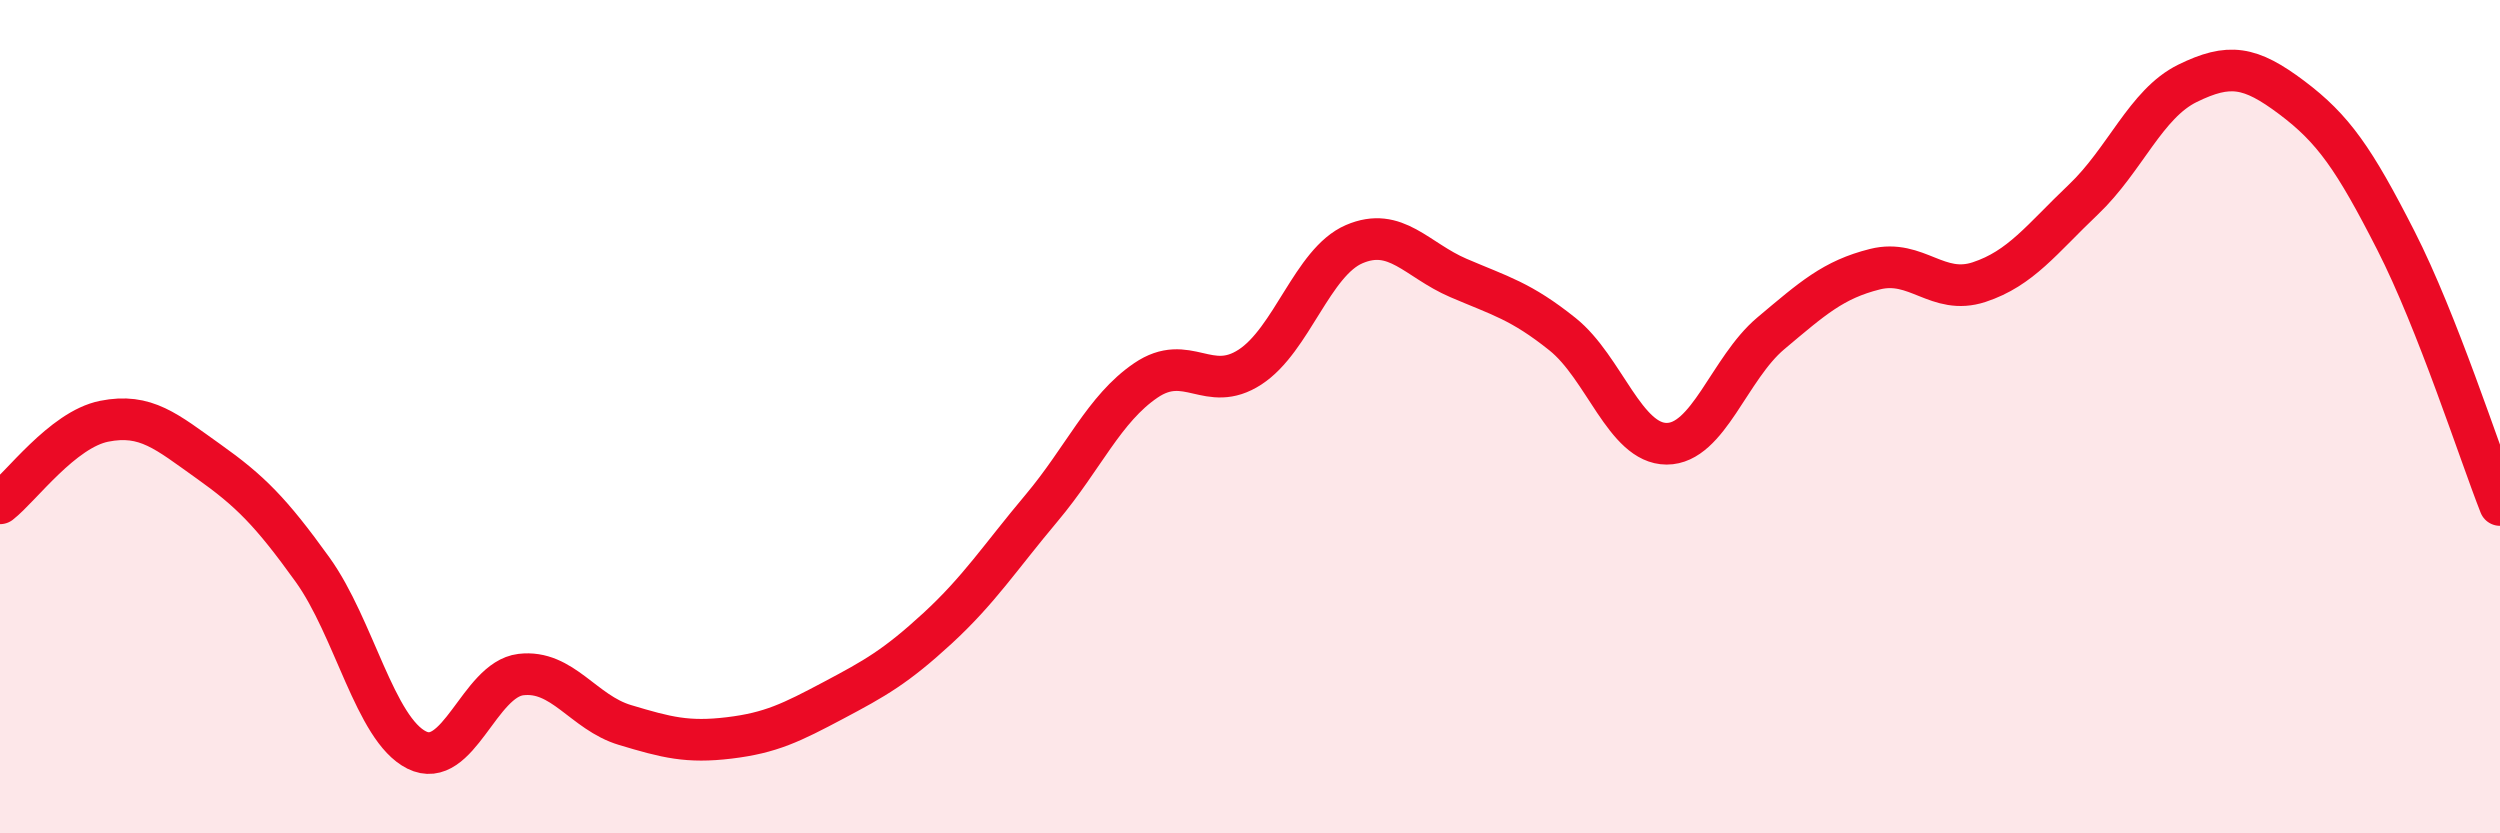
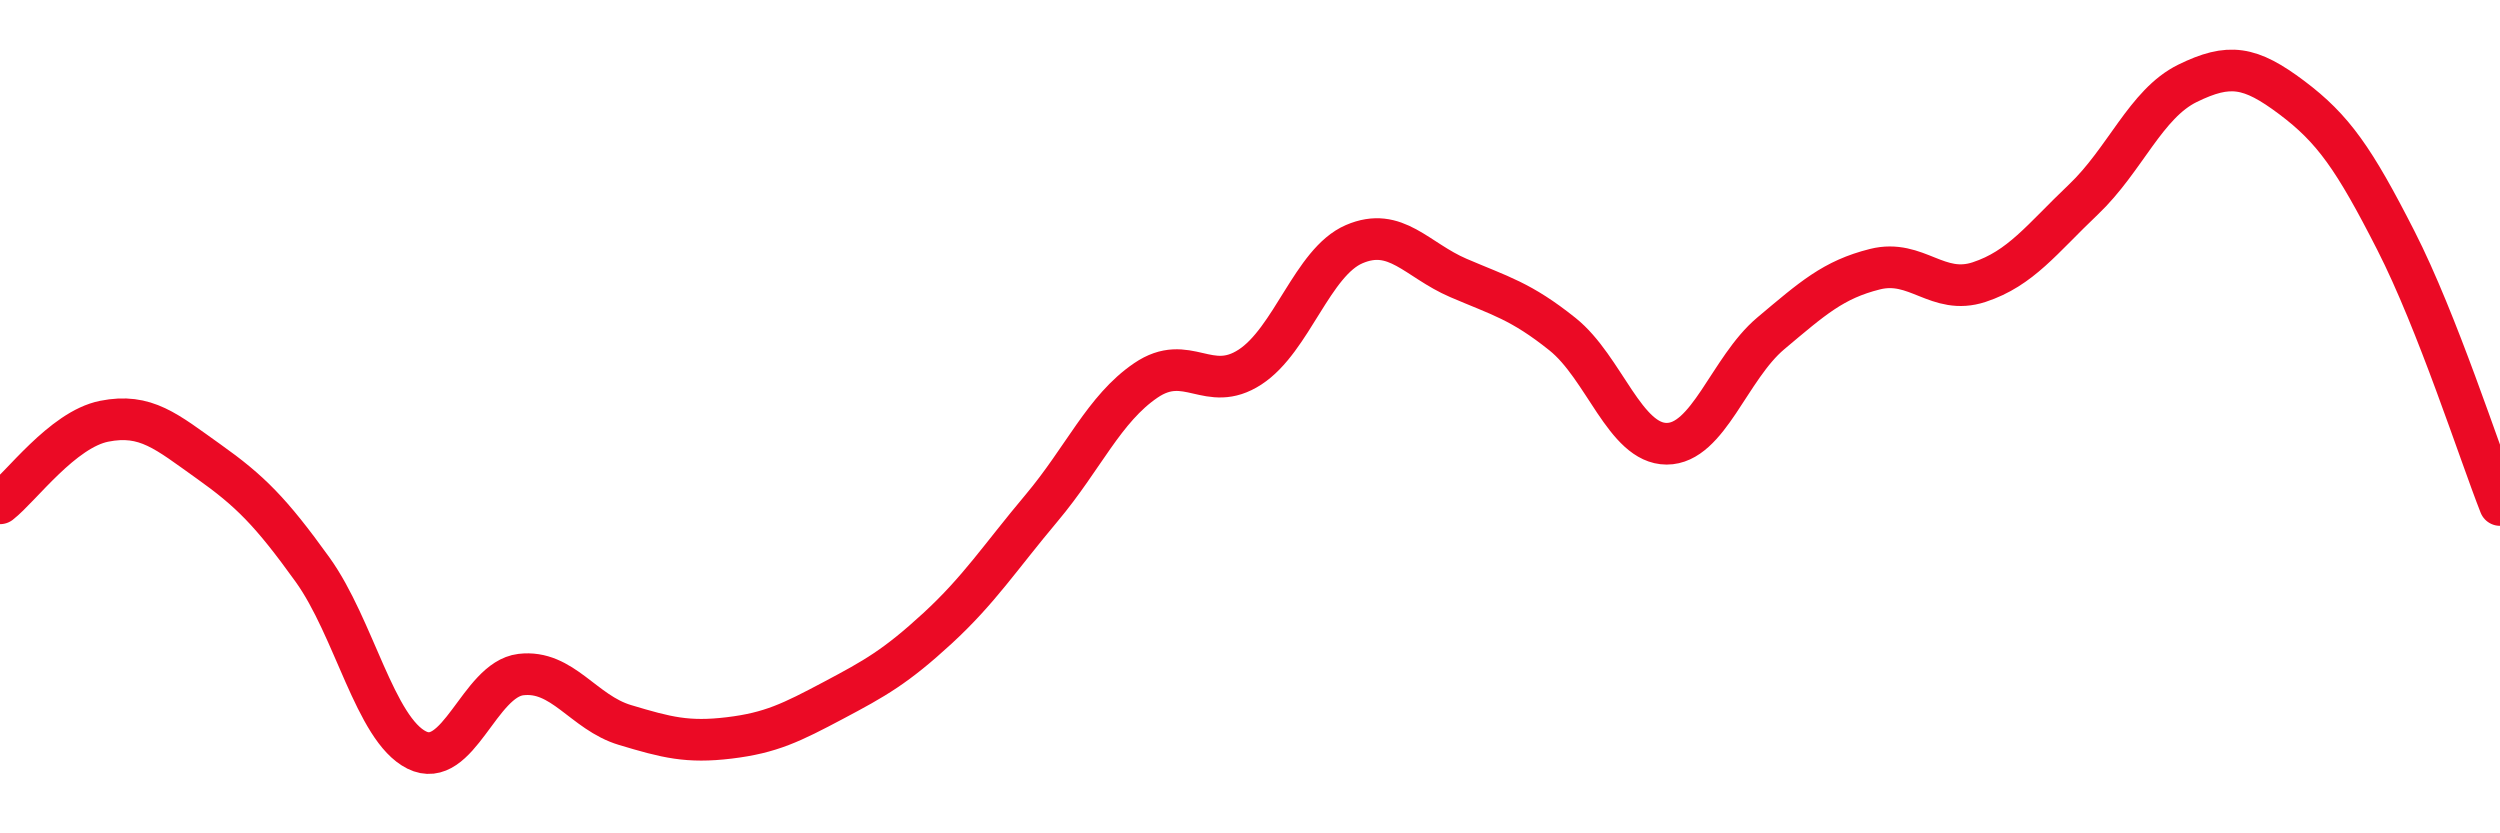
<svg xmlns="http://www.w3.org/2000/svg" width="60" height="20" viewBox="0 0 60 20">
-   <path d="M 0,12.08 C 0.5,11.69 1.5,10.31 2.5,10.11 C 3.5,9.91 4,10.36 5,11.07 C 6,11.78 6.5,12.28 7.5,13.67 C 8.5,15.06 9,17.5 10,18 C 11,18.5 11.5,16.31 12.5,16.19 C 13.5,16.07 14,17.1 15,17.4 C 16,17.7 16.5,17.83 17.5,17.71 C 18.5,17.59 19,17.34 20,16.81 C 21,16.28 21.5,16 22.5,15.08 C 23.5,14.16 24,13.38 25,12.19 C 26,11 26.5,9.81 27.5,9.13 C 28.5,8.45 29,9.46 30,8.81 C 31,8.16 31.5,6.29 32.5,5.86 C 33.5,5.43 34,6.24 35,6.67 C 36,7.1 36.5,7.22 37.5,8.02 C 38.5,8.82 39,10.65 40,10.65 C 41,10.65 41.5,8.84 42.5,8 C 43.5,7.16 44,6.71 45,6.46 C 46,6.21 46.5,7.1 47.5,6.77 C 48.5,6.44 49,5.74 50,4.79 C 51,3.84 51.5,2.49 52.5,2 C 53.5,1.51 54,1.59 55,2.34 C 56,3.09 56.5,3.81 57.5,5.77 C 58.5,7.73 59.5,10.85 60,12.12L60 20L0 20Z" fill="#EB0A25" opacity="0.1" stroke-linecap="round" stroke-linejoin="round" />
  <path d="M 0,12.08 C 0.5,11.69 1.5,10.31 2.5,10.11 C 3.5,9.91 4,10.36 5,11.07 C 6,11.78 6.5,12.28 7.5,13.67 C 8.5,15.06 9,17.5 10,18 C 11,18.5 11.5,16.31 12.5,16.19 C 13.5,16.07 14,17.1 15,17.4 C 16,17.7 16.5,17.83 17.5,17.71 C 18.5,17.59 19,17.34 20,16.81 C 21,16.28 21.5,16 22.5,15.08 C 23.5,14.16 24,13.38 25,12.19 C 26,11 26.5,9.81 27.5,9.13 C 28.5,8.45 29,9.46 30,8.81 C 31,8.16 31.5,6.29 32.5,5.86 C 33.5,5.43 34,6.24 35,6.67 C 36,7.1 36.5,7.22 37.5,8.02 C 38.5,8.82 39,10.65 40,10.65 C 41,10.65 41.5,8.84 42.5,8 C 43.5,7.16 44,6.71 45,6.46 C 46,6.21 46.5,7.1 47.5,6.77 C 48.5,6.44 49,5.74 50,4.79 C 51,3.84 51.5,2.49 52.5,2 C 53.5,1.51 54,1.59 55,2.34 C 56,3.09 56.5,3.81 57.5,5.77 C 58.5,7.73 59.5,10.85 60,12.12" stroke="#EB0A25" stroke-width="1" fill="none" stroke-linecap="round" stroke-linejoin="round" />
</svg>